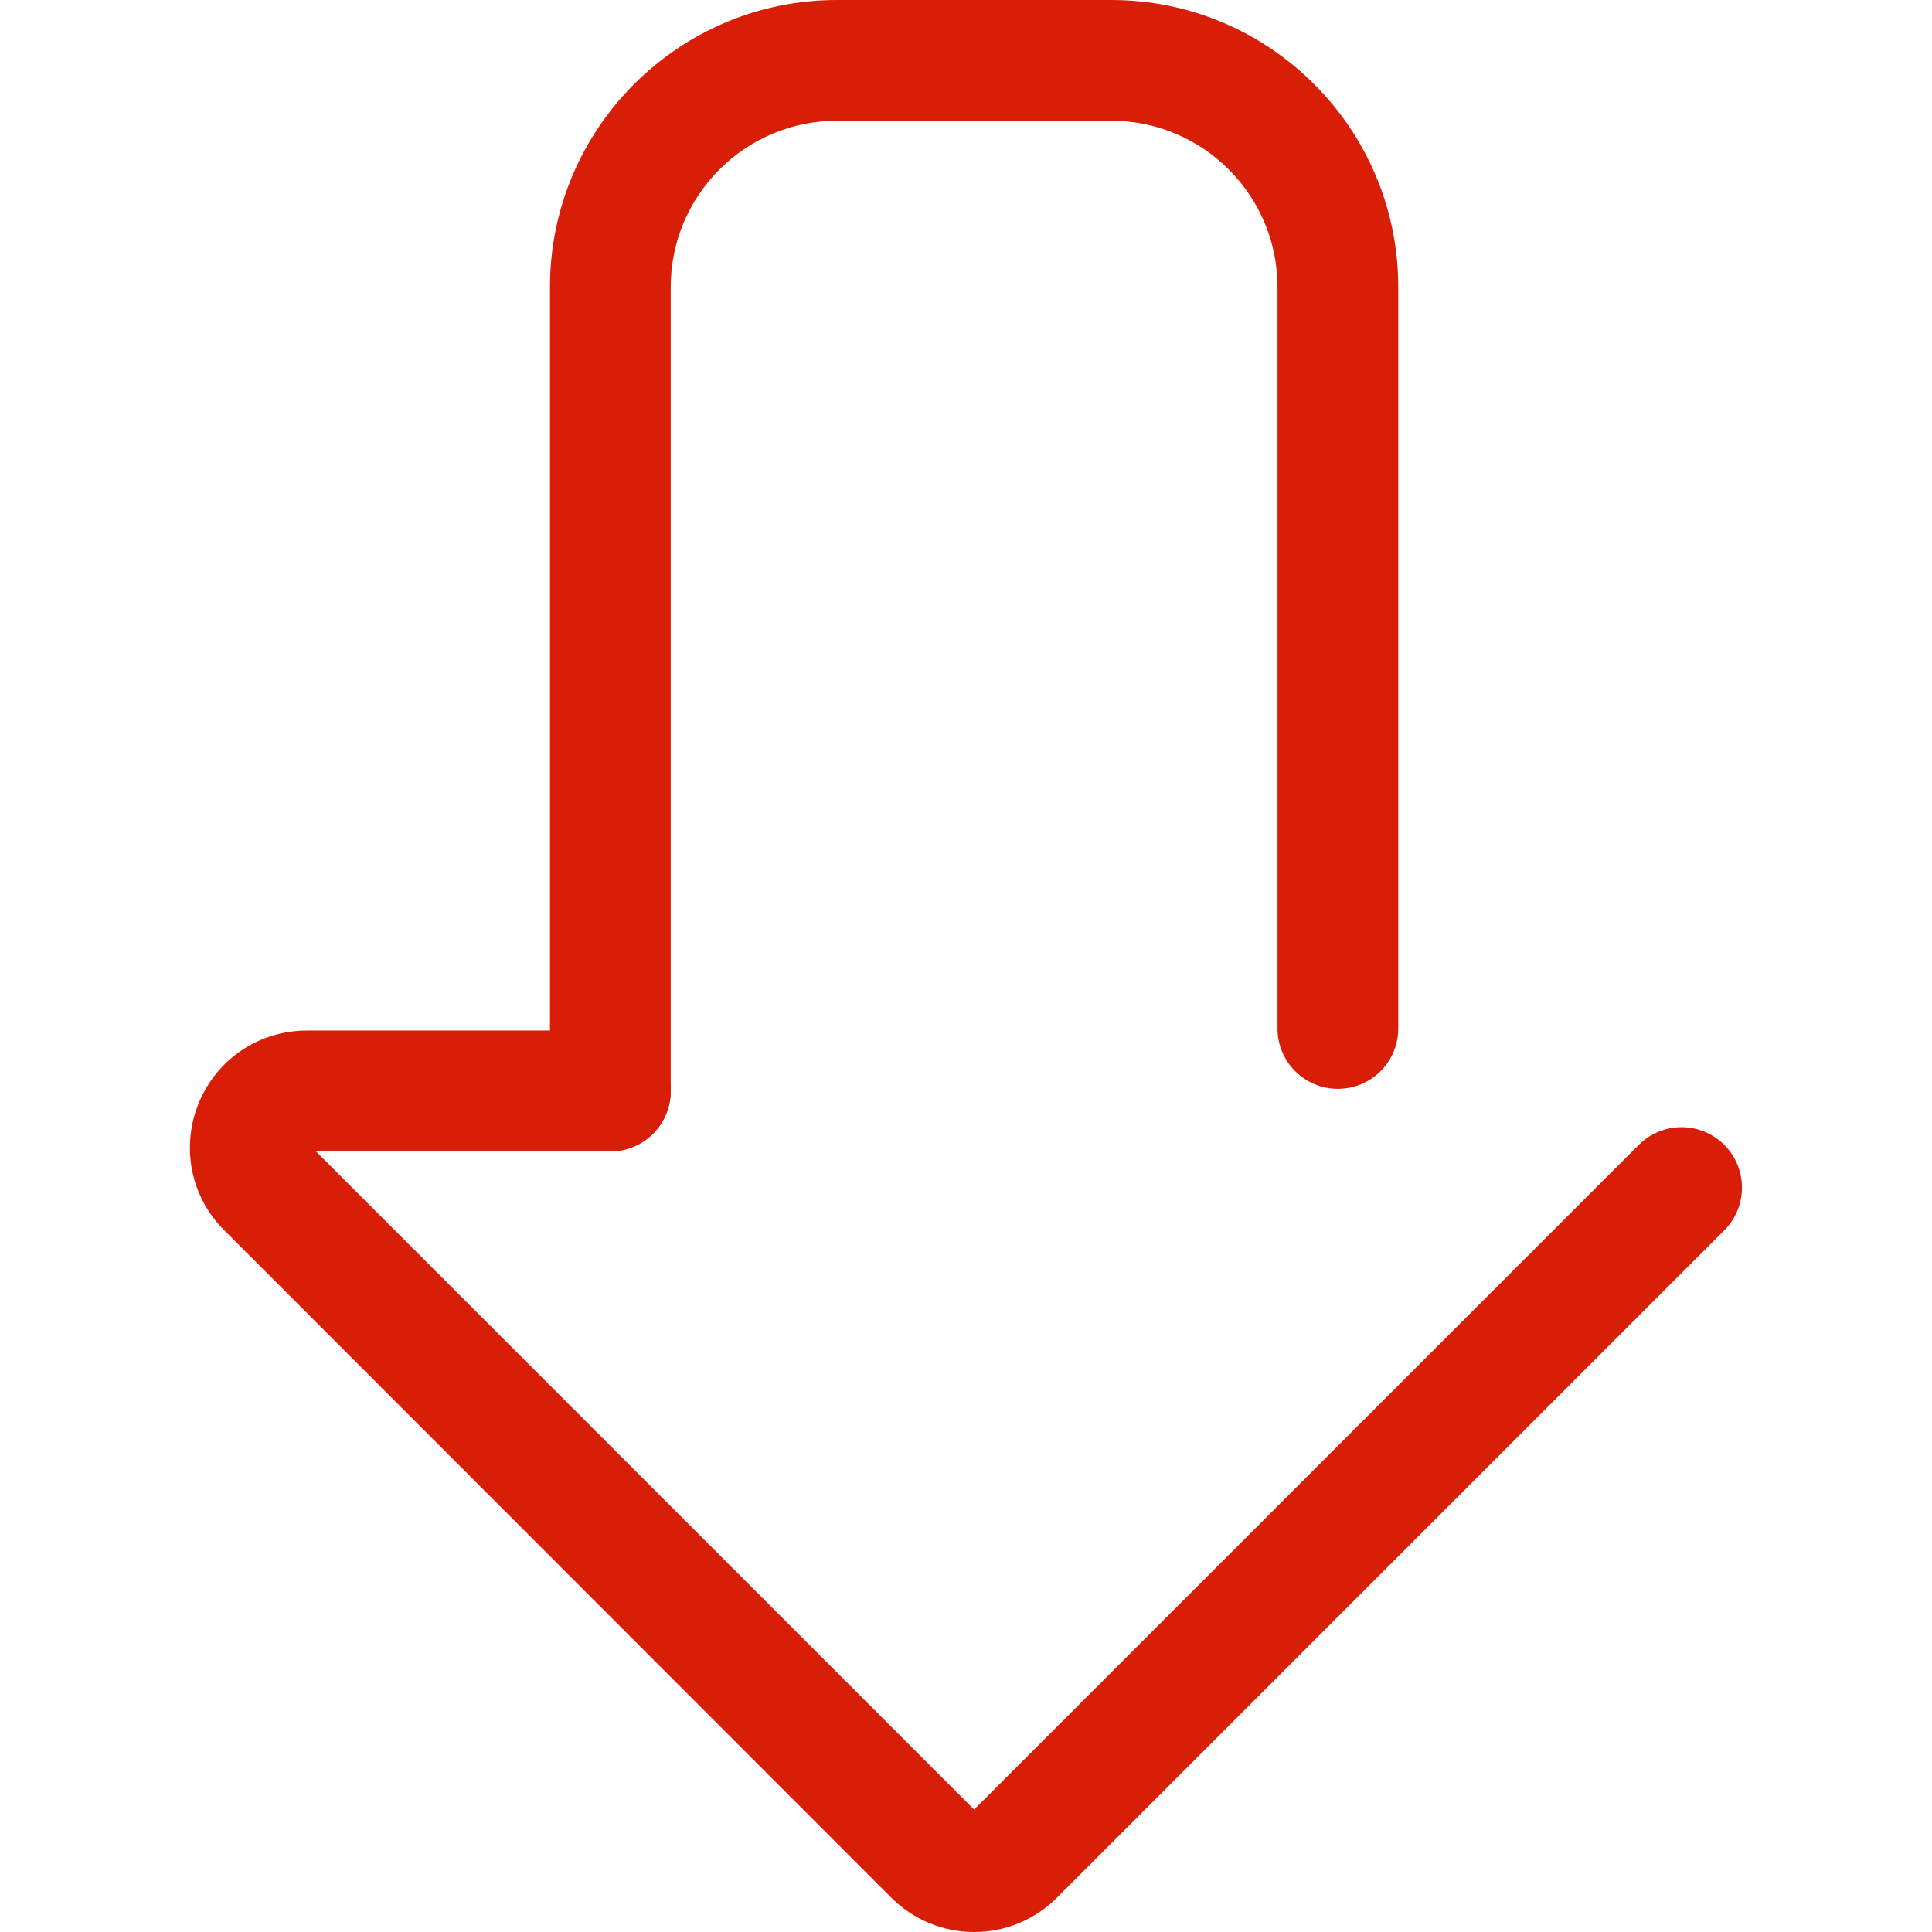
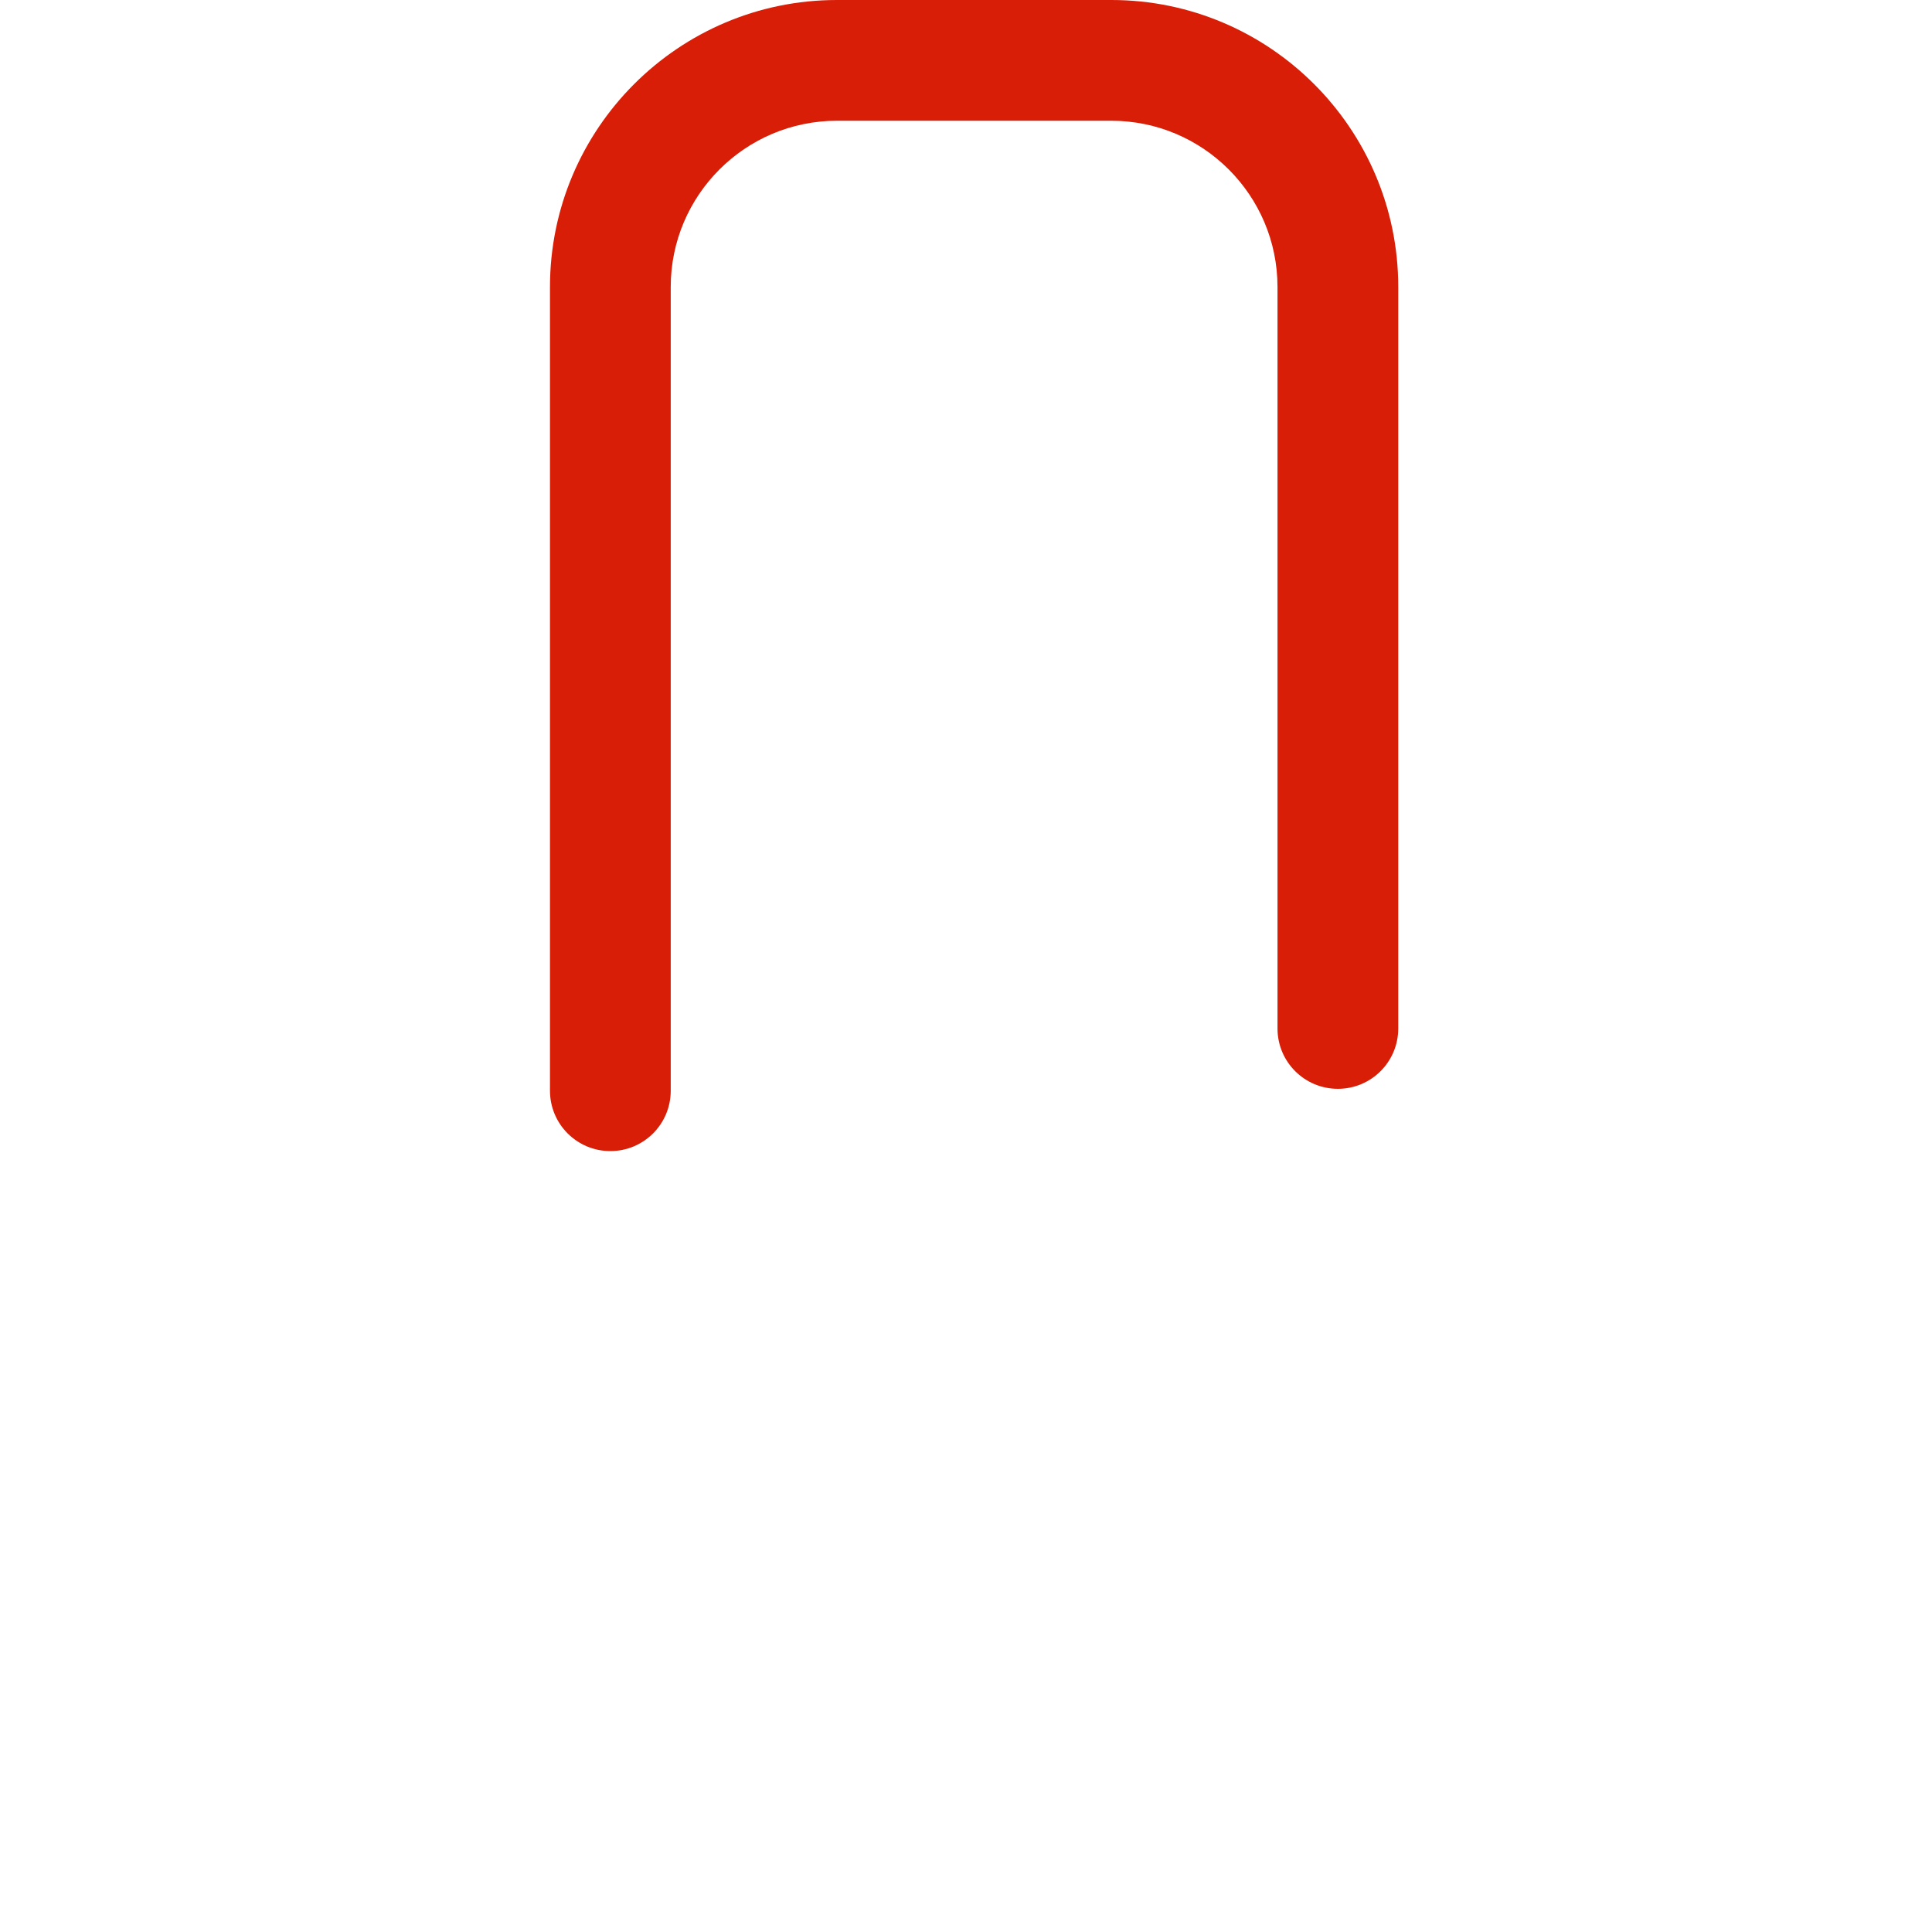
<svg xmlns="http://www.w3.org/2000/svg" t="1646185186006" class="icon" viewBox="0 0 1024 1024" version="1.1" p-id="4583" width="200" height="200">
  <defs>
    <style type="text/css" />
  </defs>
  <path d="M741.1 152.1v393c0 17.7-14.3 32-32 32s-32-14.3-32-32v-393c0-48.6-39.5-88.1-88.1-88.1H443.6c-48.6 0-88.1 39.5-88.1 88.1v426c0 17.7-14.3 32-32 32s-32-14.3-32-32v-426C291.5 68.2 359.7 0 443.6 0H589c83.9 0 152.1 68.2 152.1 152.1z" fill="#d81e06" p-id="4584" />
-   <path d="M355.5 578.3c0 17.7-14.3 32-32 32h-156l348.8 348.8 352.3-352.3c12.5-12.5 32.8-12.5 45.3 0s12.5 32.8 0 45.3l-353.7 353.7c-11.7 11.7-27.3 18.2-43.9 18.2-16.6 0-32.1-6.5-43.9-18.2L118.9 652.1c-17.9-17.8-23.1-44.3-13.5-67.6s32.1-38.3 57.3-38.3h160.8c17.7 0 32.1 14.4 32 32.1z" fill="#d81e06" p-id="4585" />
</svg>